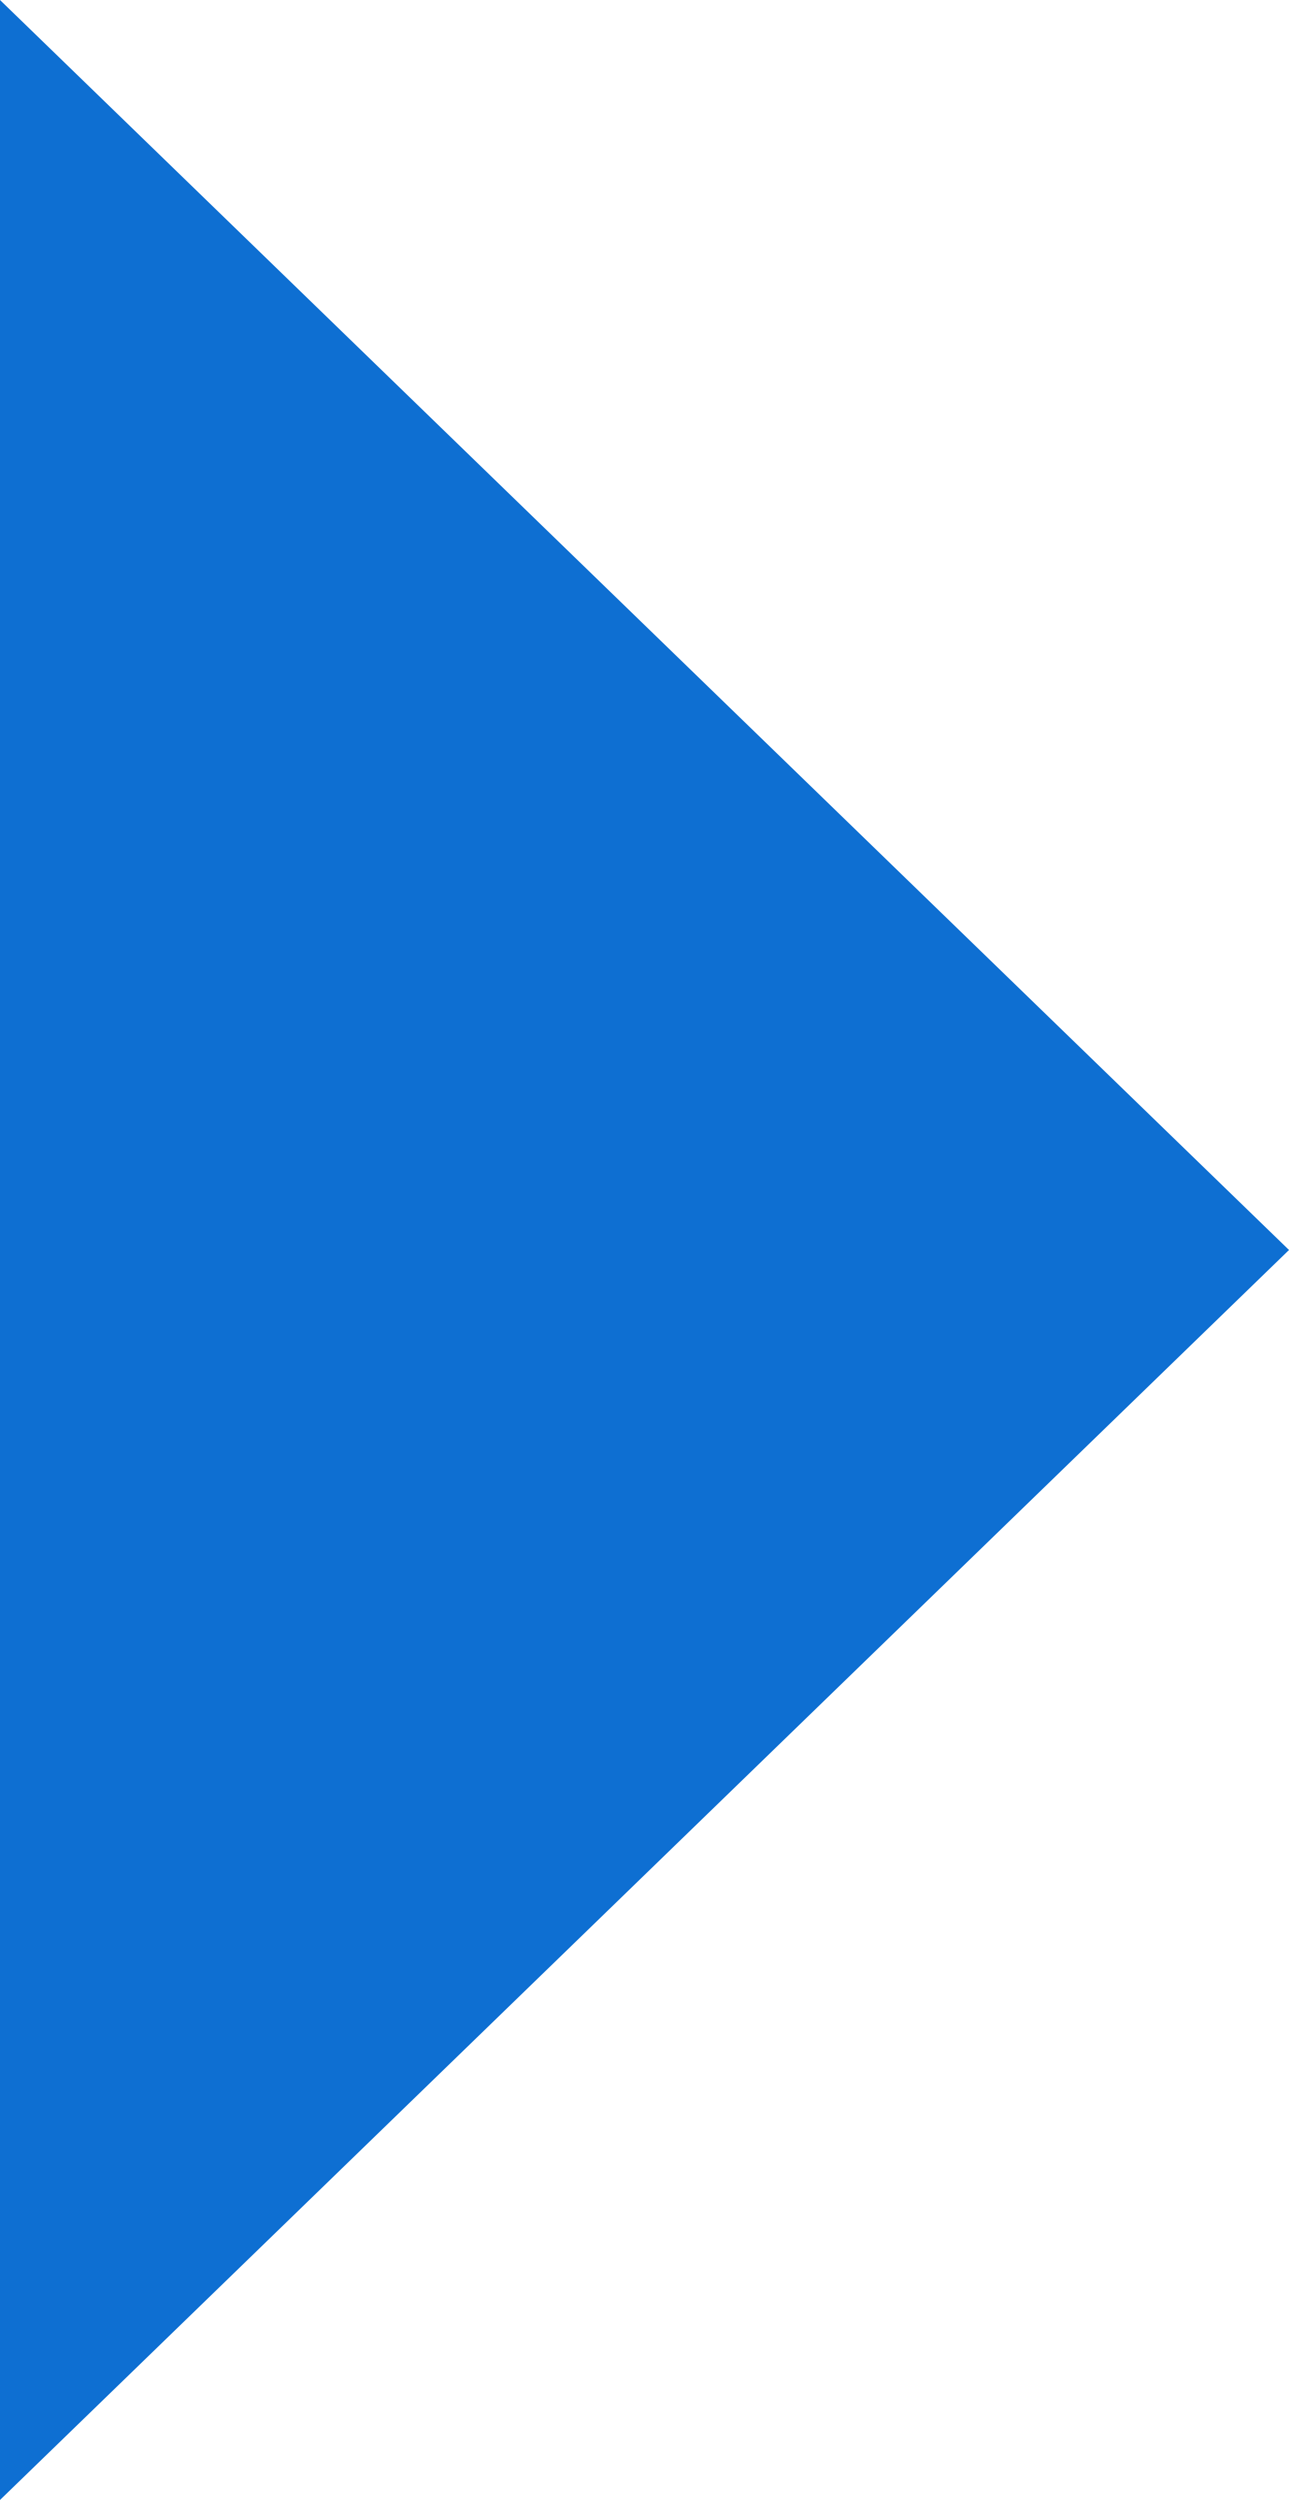
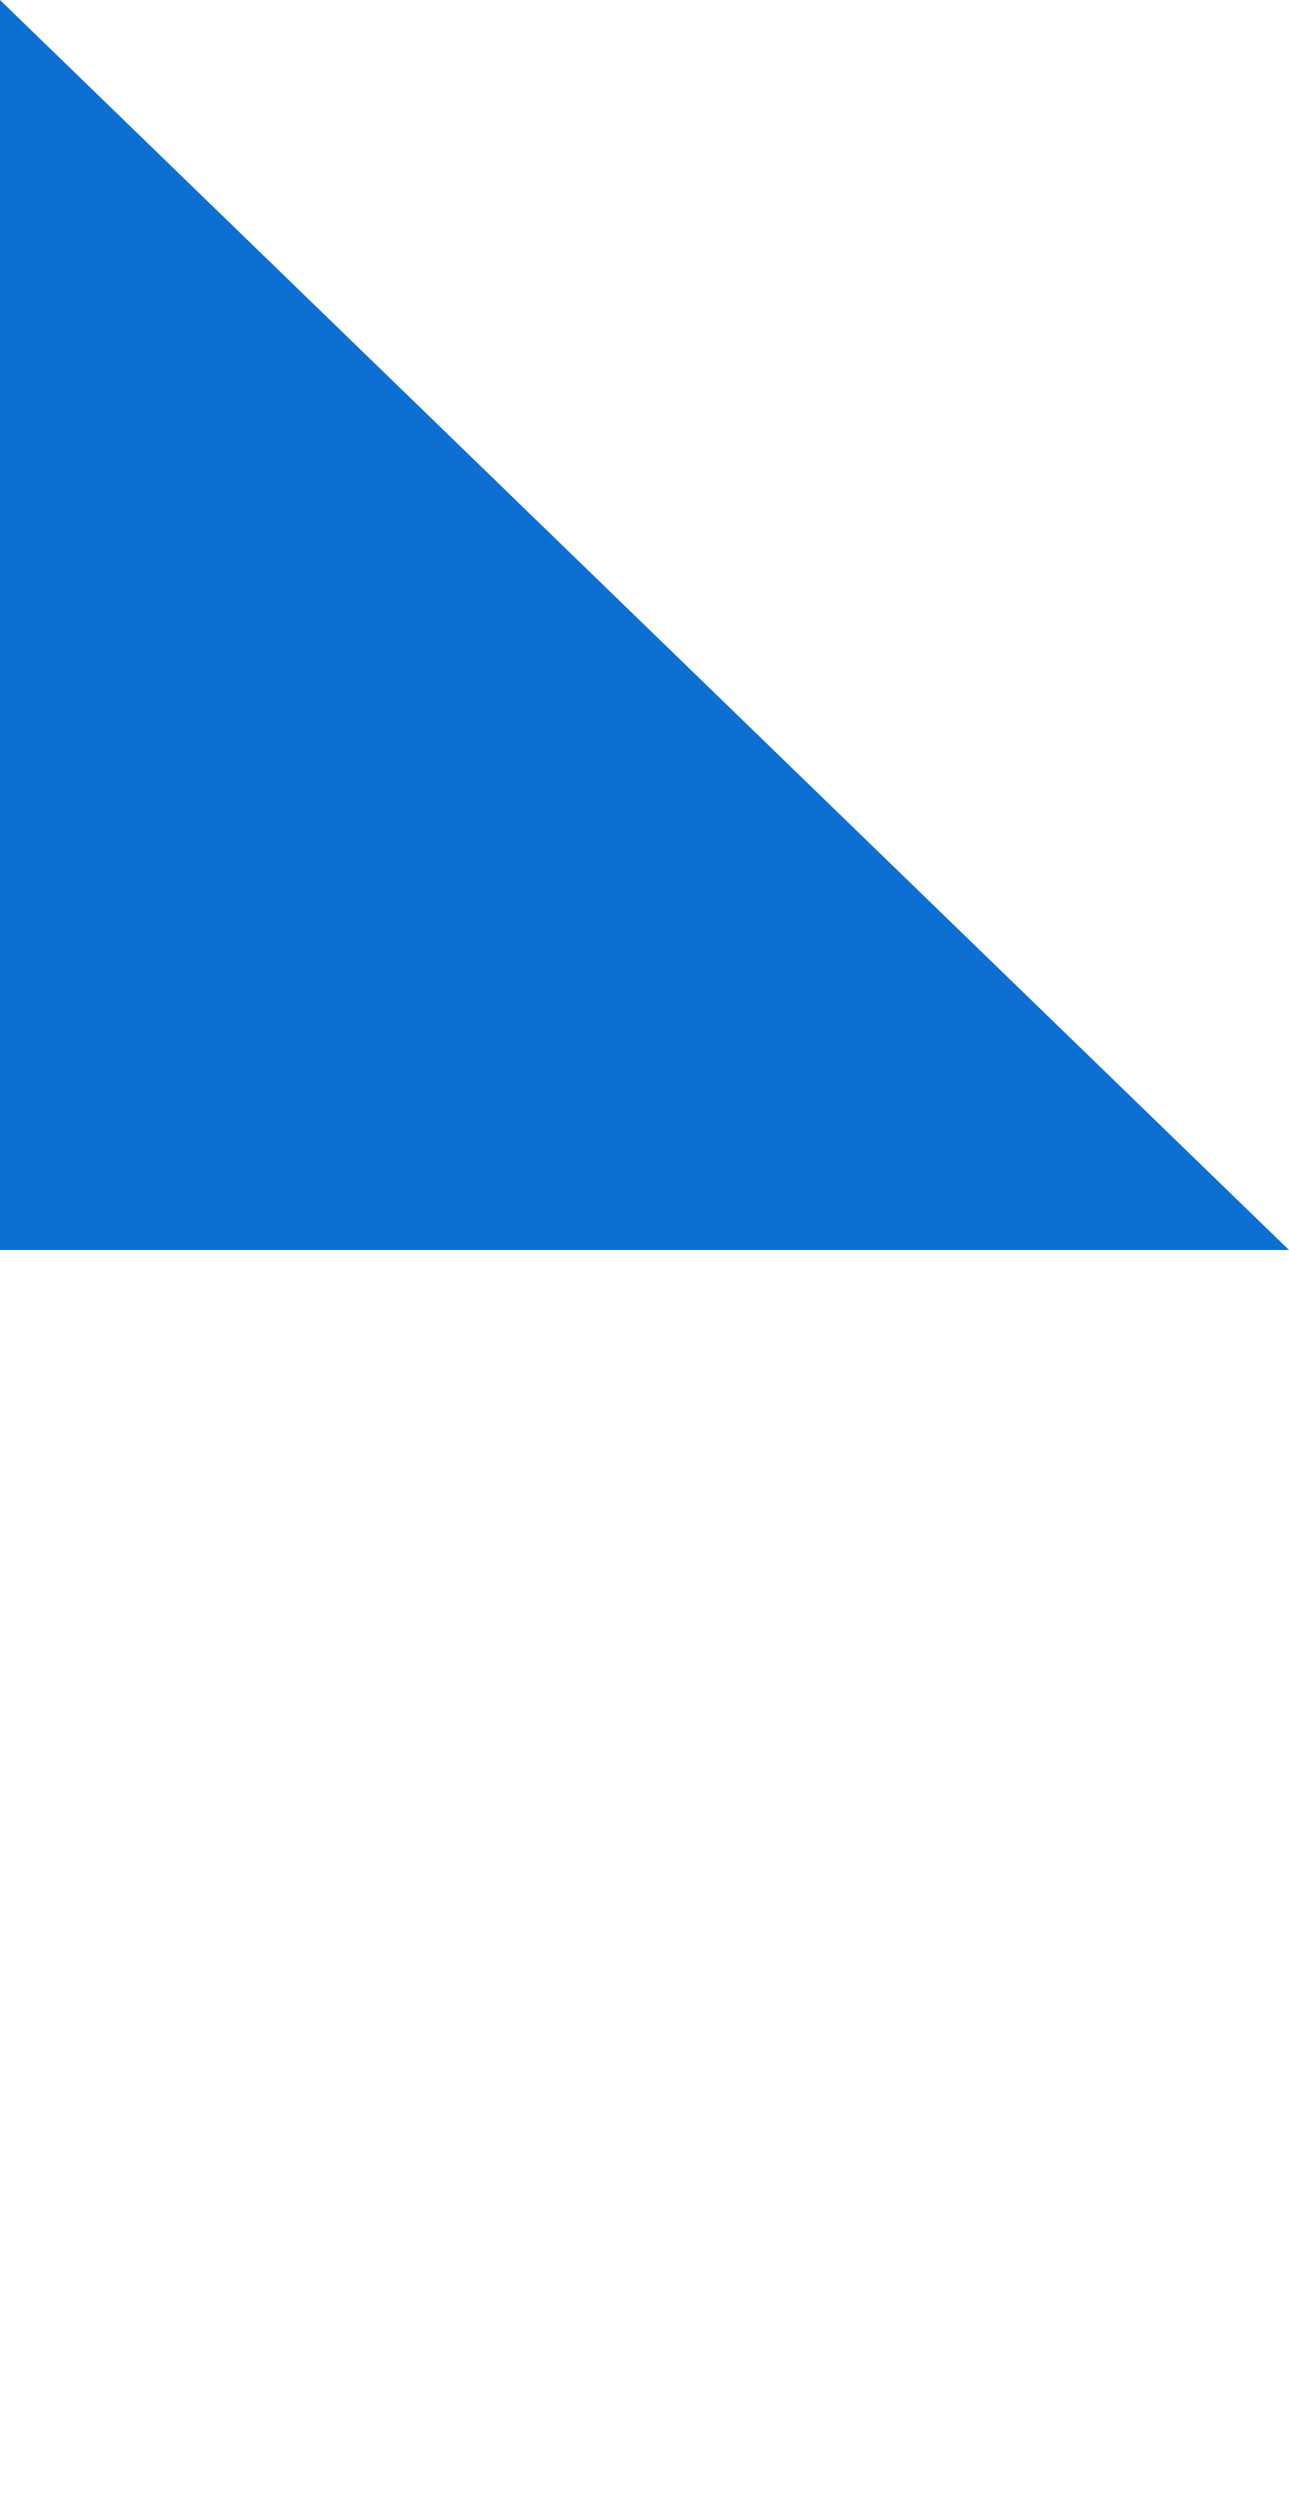
<svg xmlns="http://www.w3.org/2000/svg" width="844px" height="1636px" viewBox="0 0 844 1636" version="1.1">
  <title>3B59D2A1-0840-4DB2-8153-80B5303D25F5</title>
  <defs>
    <linearGradient x1="3.968%" y1="144.84%" x2="45.541%" y2="54.243%" id="linearGradient-1">
      <stop stop-color="#0E6FD2" offset="0%" />
      <stop stop-color="#0E6FD2" offset="99.956%" />
    </linearGradient>
  </defs>
  <g id="Home" stroke="none" stroke-width="1" fill="none" fill-rule="evenodd">
    <g id="Products-R2" transform="translate(0, -5595)" fill="url(#linearGradient-1)">
      <g id="Group-7" transform="translate(0, 5595)">
        <polygon id="Path-2-Copy-2" style="mix-blend-mode: multiply;" transform="translate(422, 409) scale(-1, 1) translate(-422, -409) " points="0 818 844 0 844 818" />
-         <polygon id="Path-2-Copy-3" style="mix-blend-mode: multiply;" transform="translate(422, 1227) scale(-1, -1) translate(-422, -1227) " points="0 1636 844 818 844 1636" />
      </g>
    </g>
  </g>
</svg>